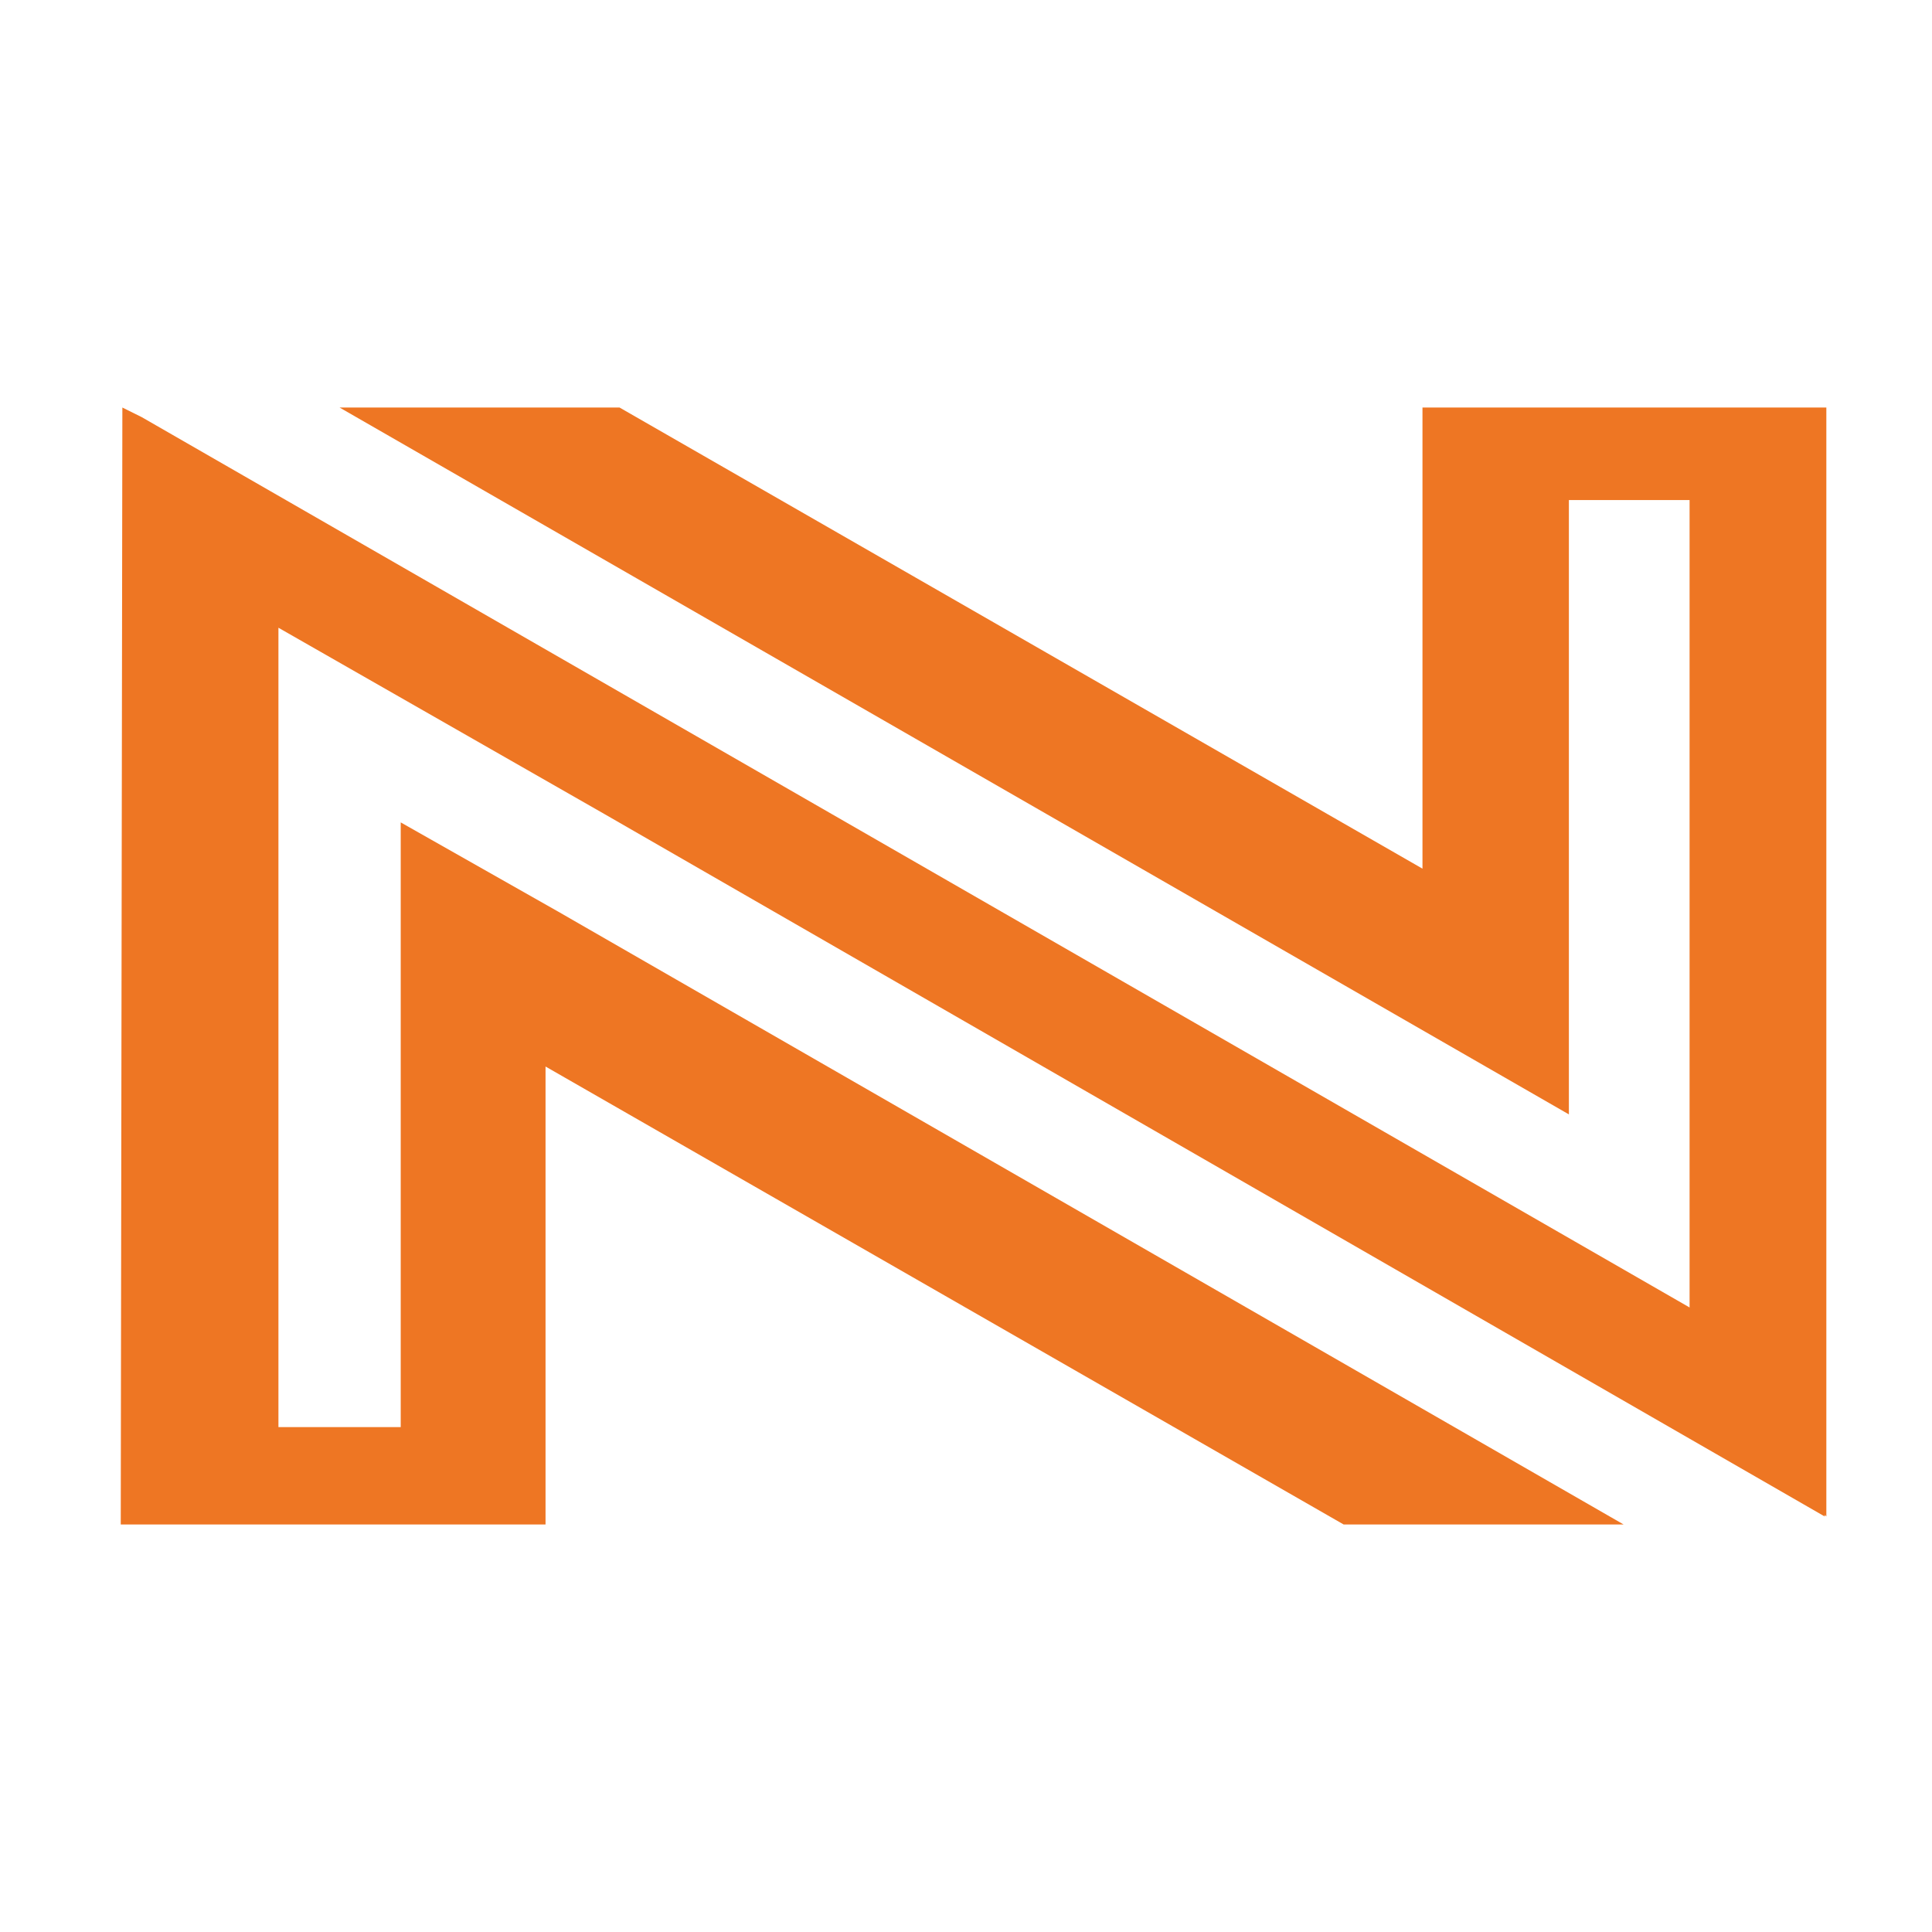
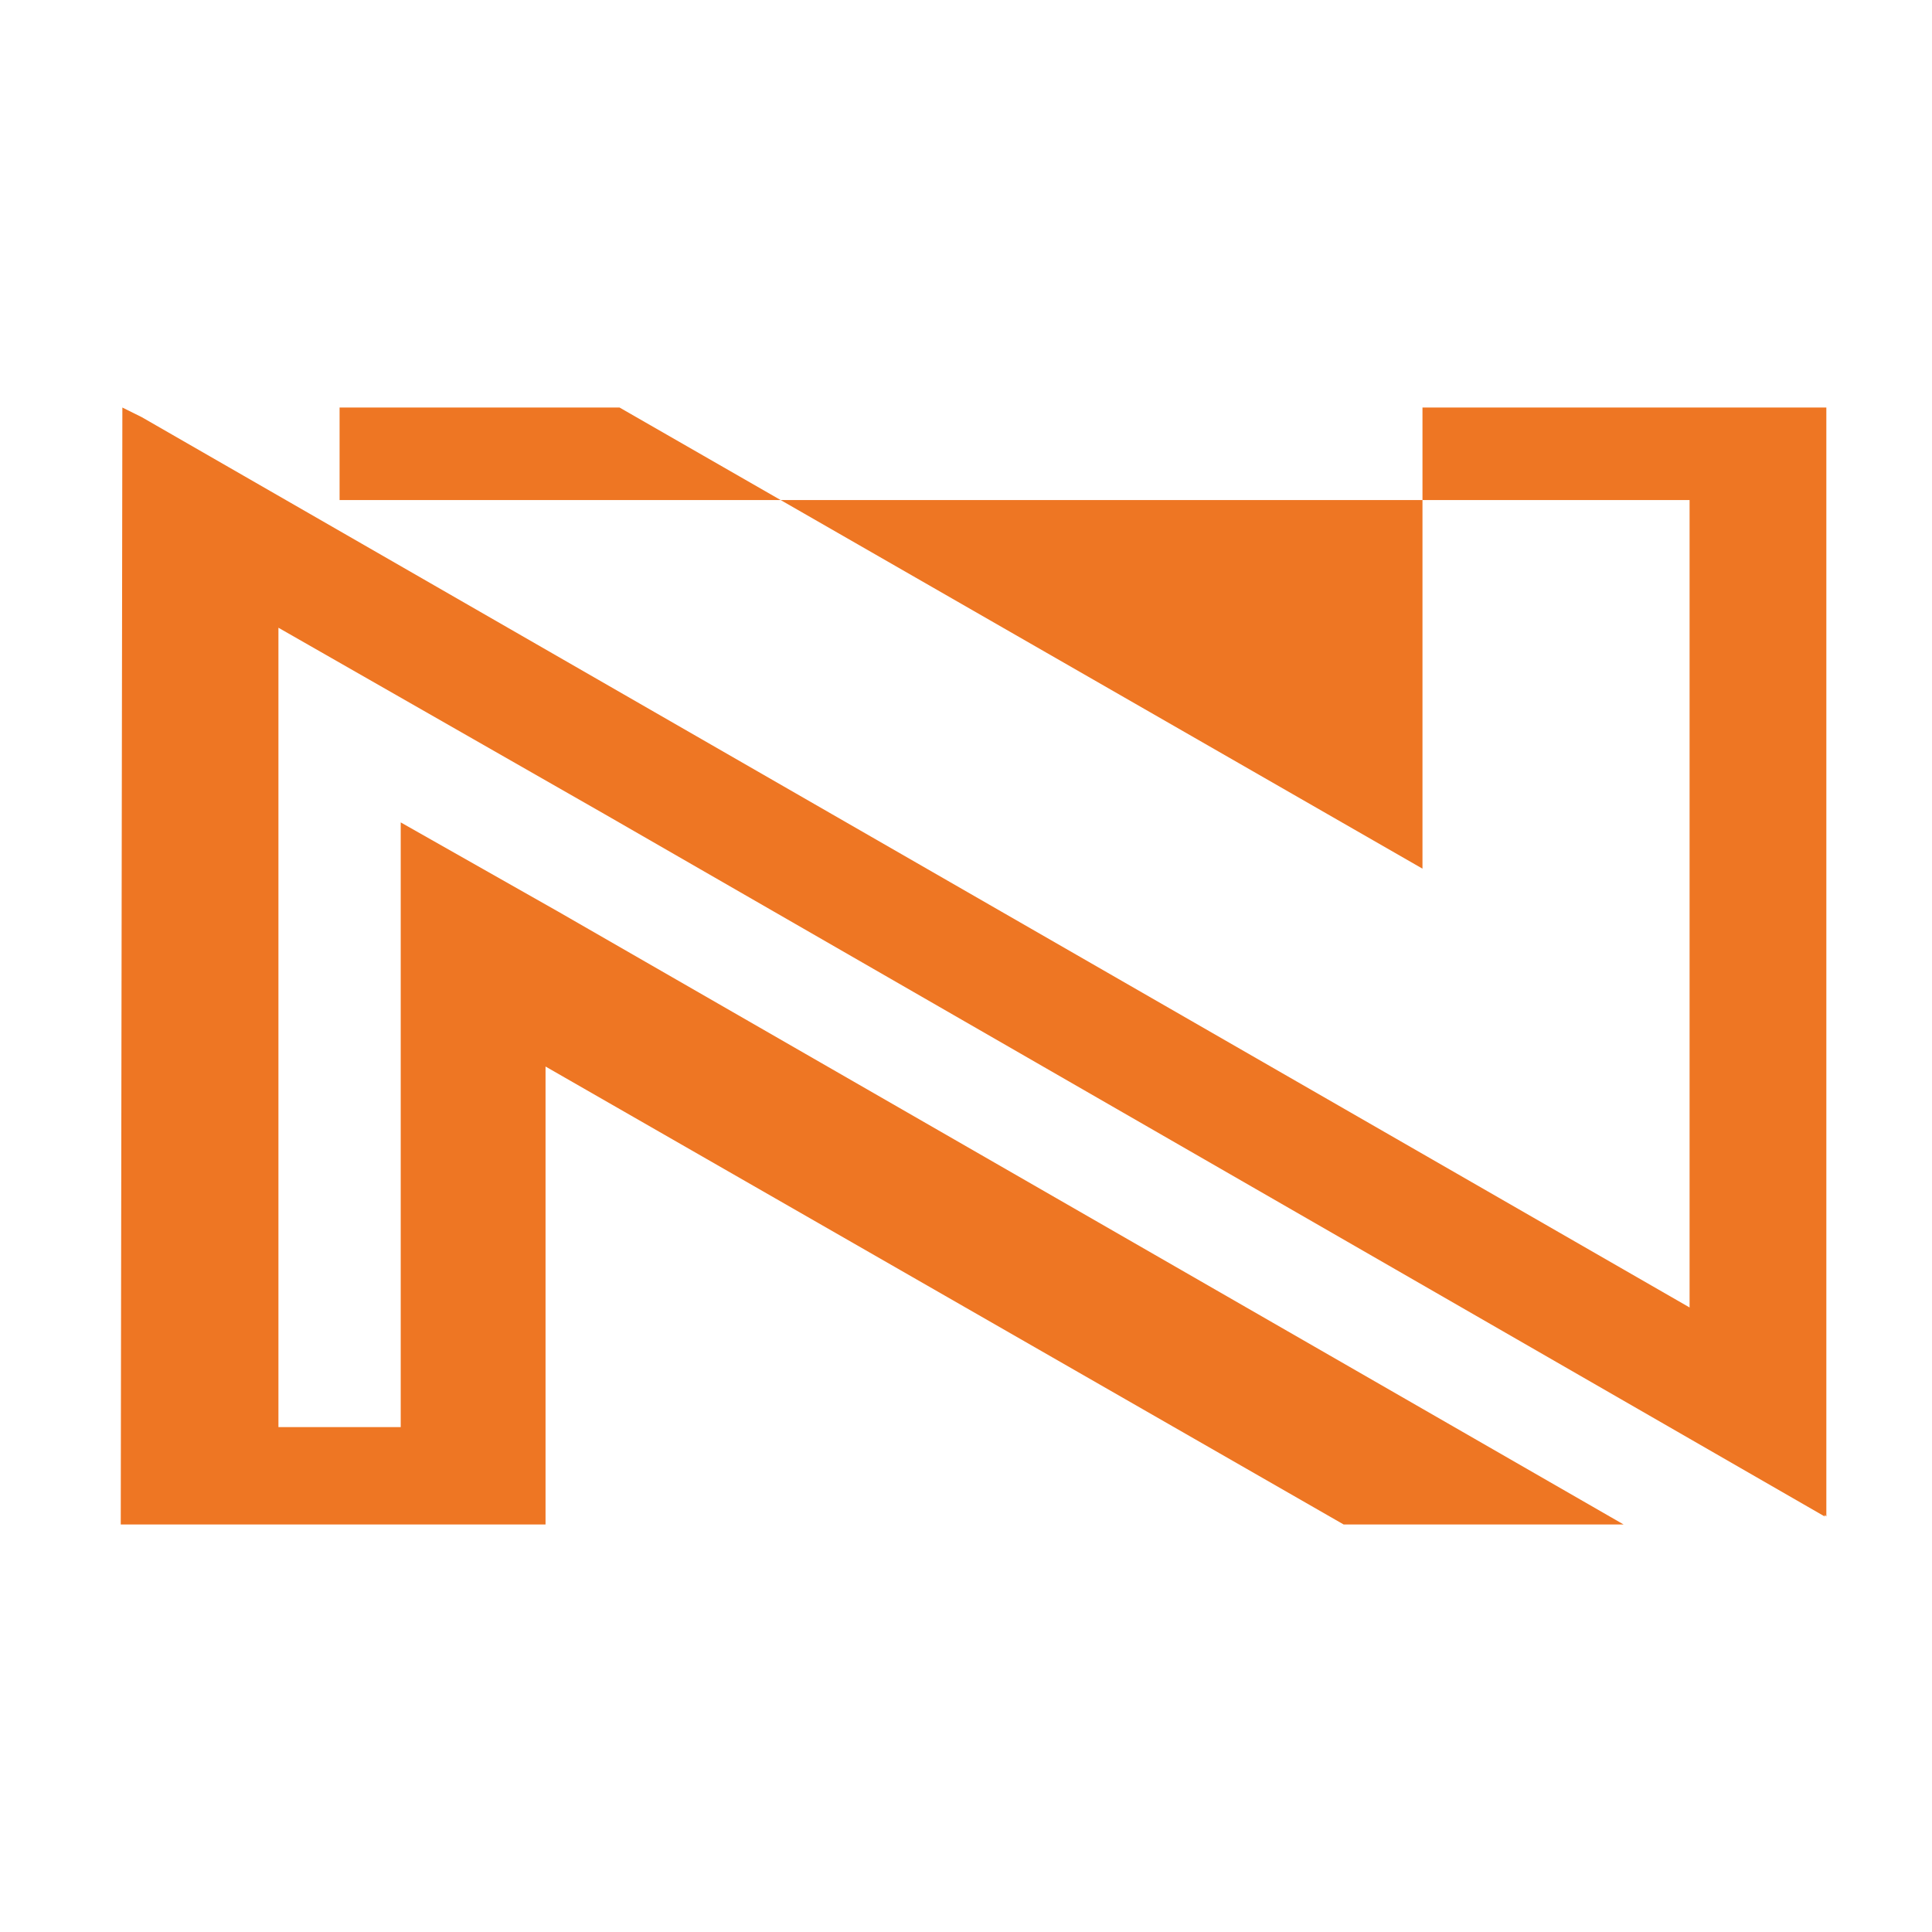
<svg xmlns="http://www.w3.org/2000/svg" width="128" height="128" viewBox="0 0 128 128" fill="none">
-   <path d="M94.243 27V57.551L41.047 27H22.498L103.943 73.831V33.131H111.939V86.623L9.386 27.634L8.107 27L8 101H36.143V70.66L89.019 101H107.568L36.996 60.406L26.549 54.486V94.551H18.447V41.589L40.088 53.957L120.893 100.471V100.366L121 100.471V27H94.243Z" fill="#EE7623" />
+   <path d="M94.243 27V57.551L41.047 27H22.498V33.131H111.939V86.623L9.386 27.634L8.107 27L8 101H36.143V70.66L89.019 101H107.568L36.996 60.406L26.549 54.486V94.551H18.447V41.589L40.088 53.957L120.893 100.471V100.366L121 100.471V27H94.243Z" fill="#EE7623" />
</svg>